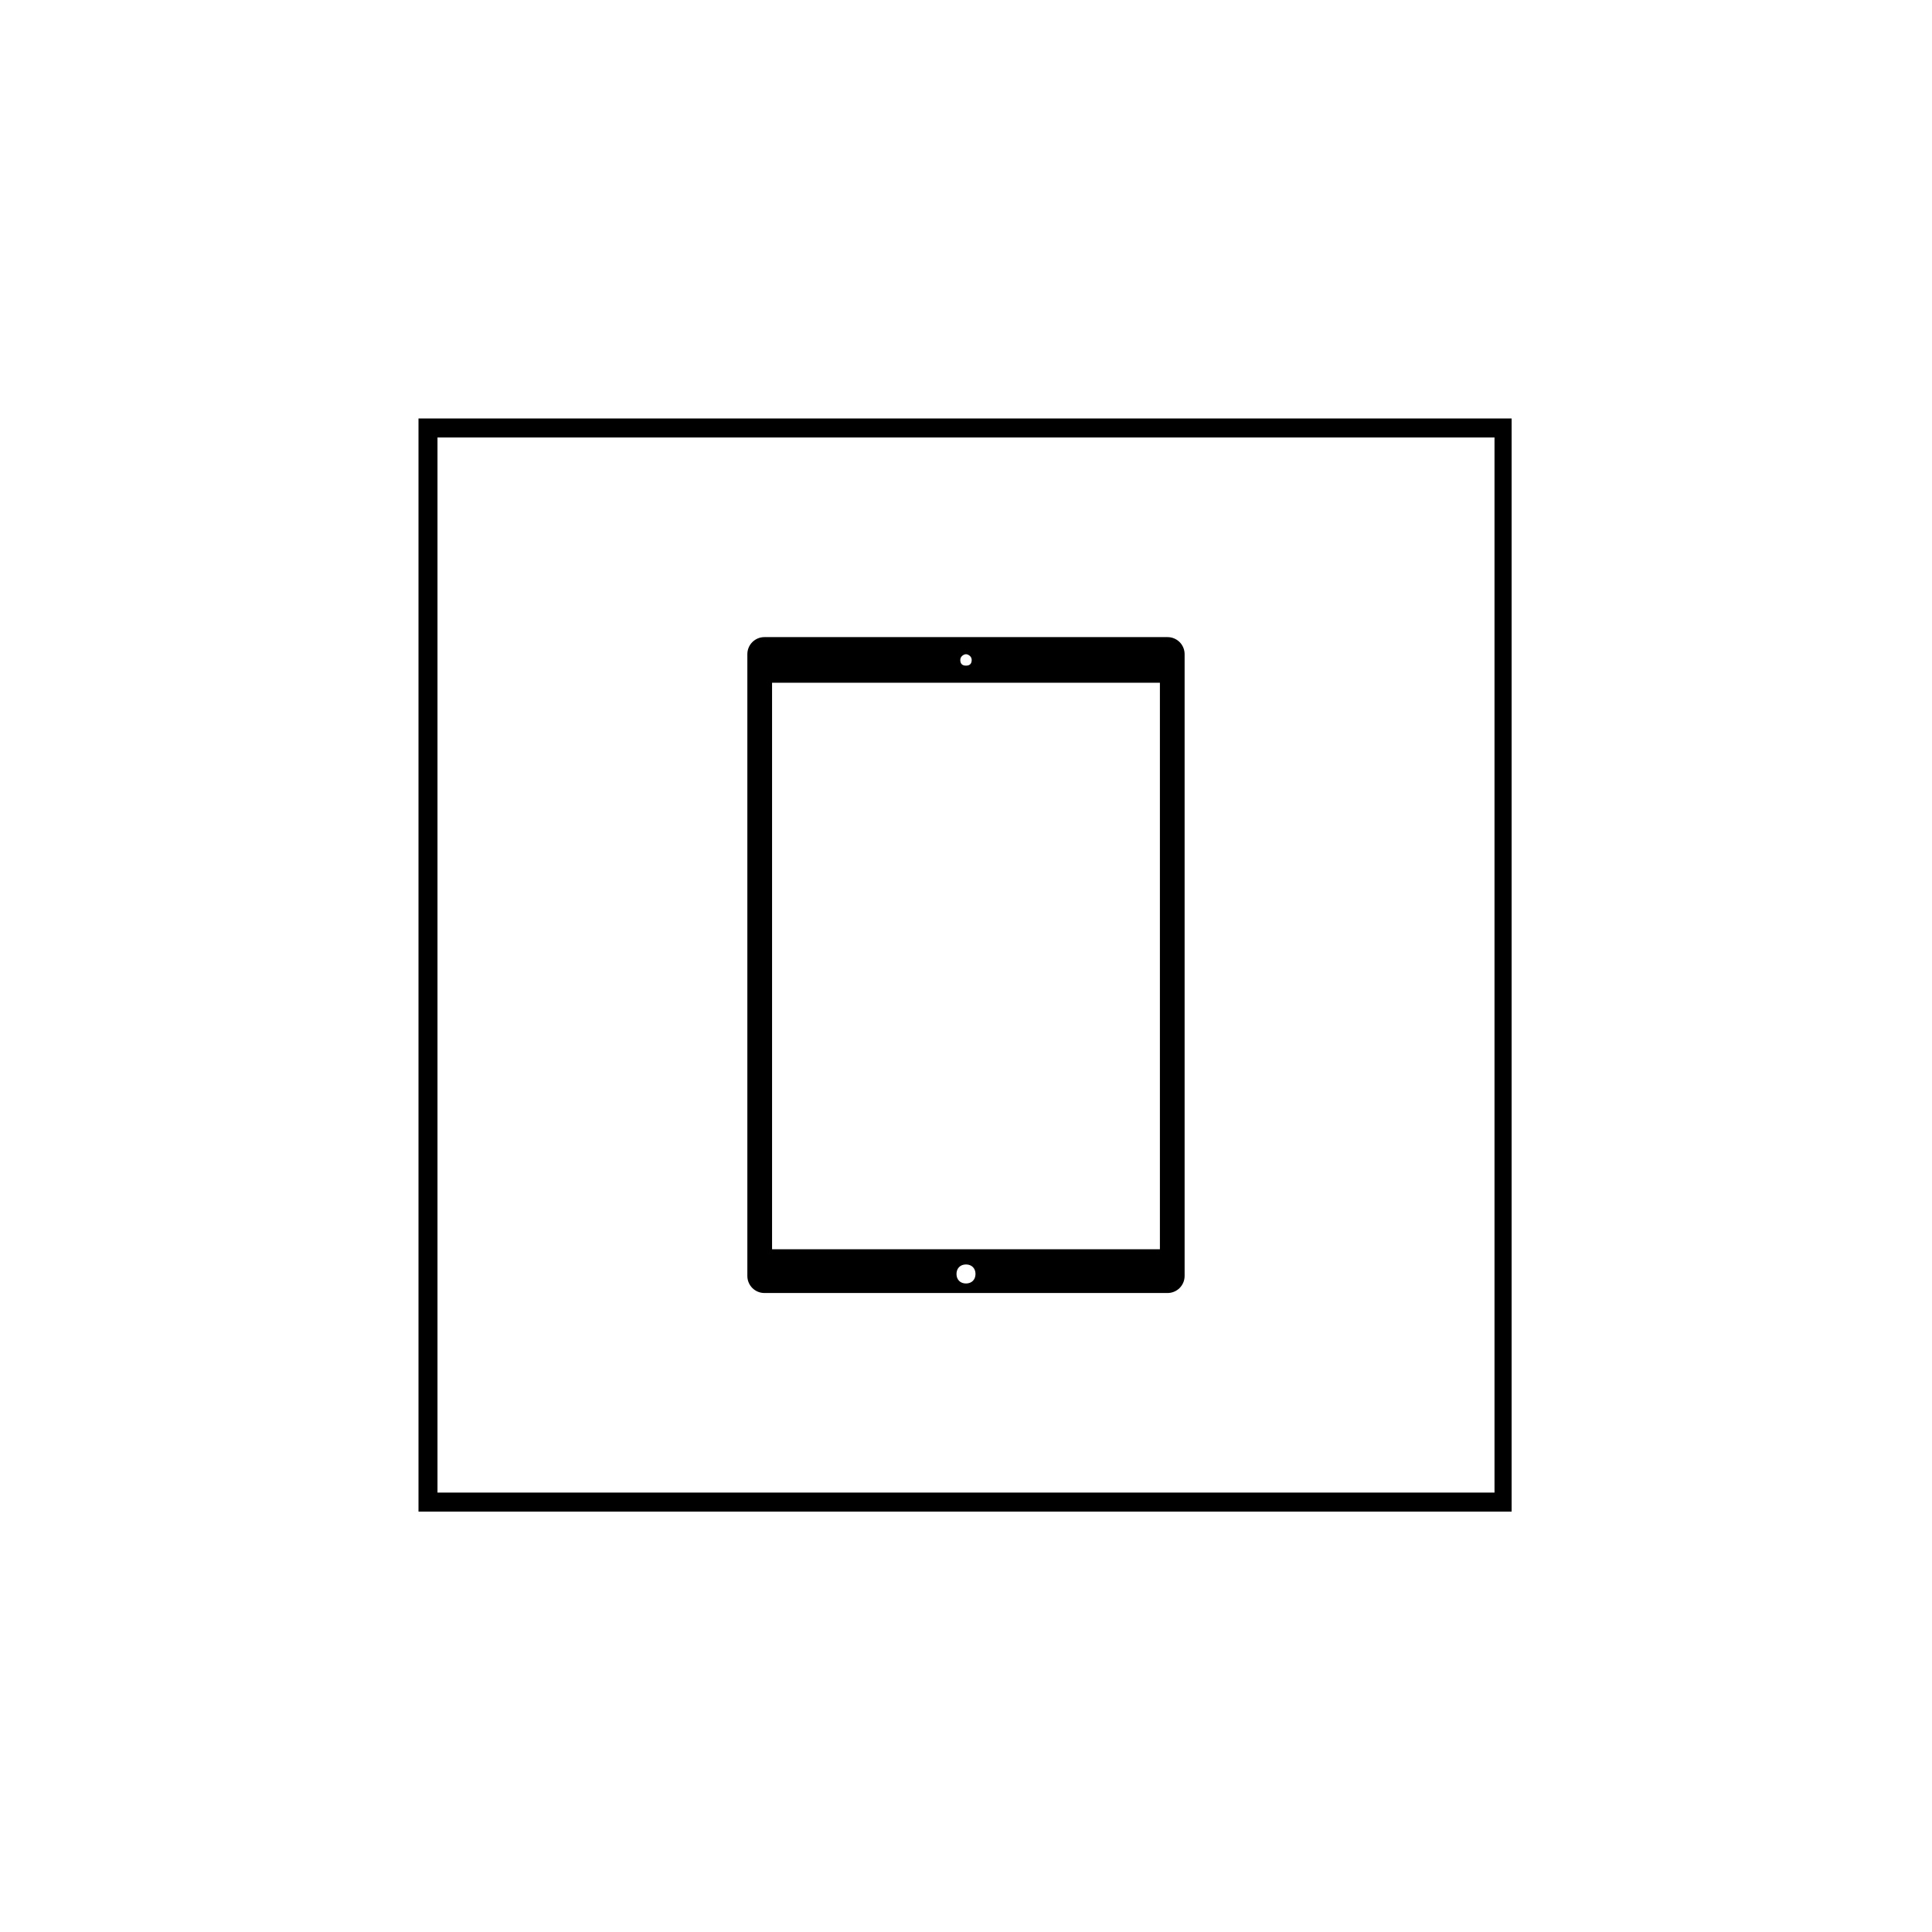
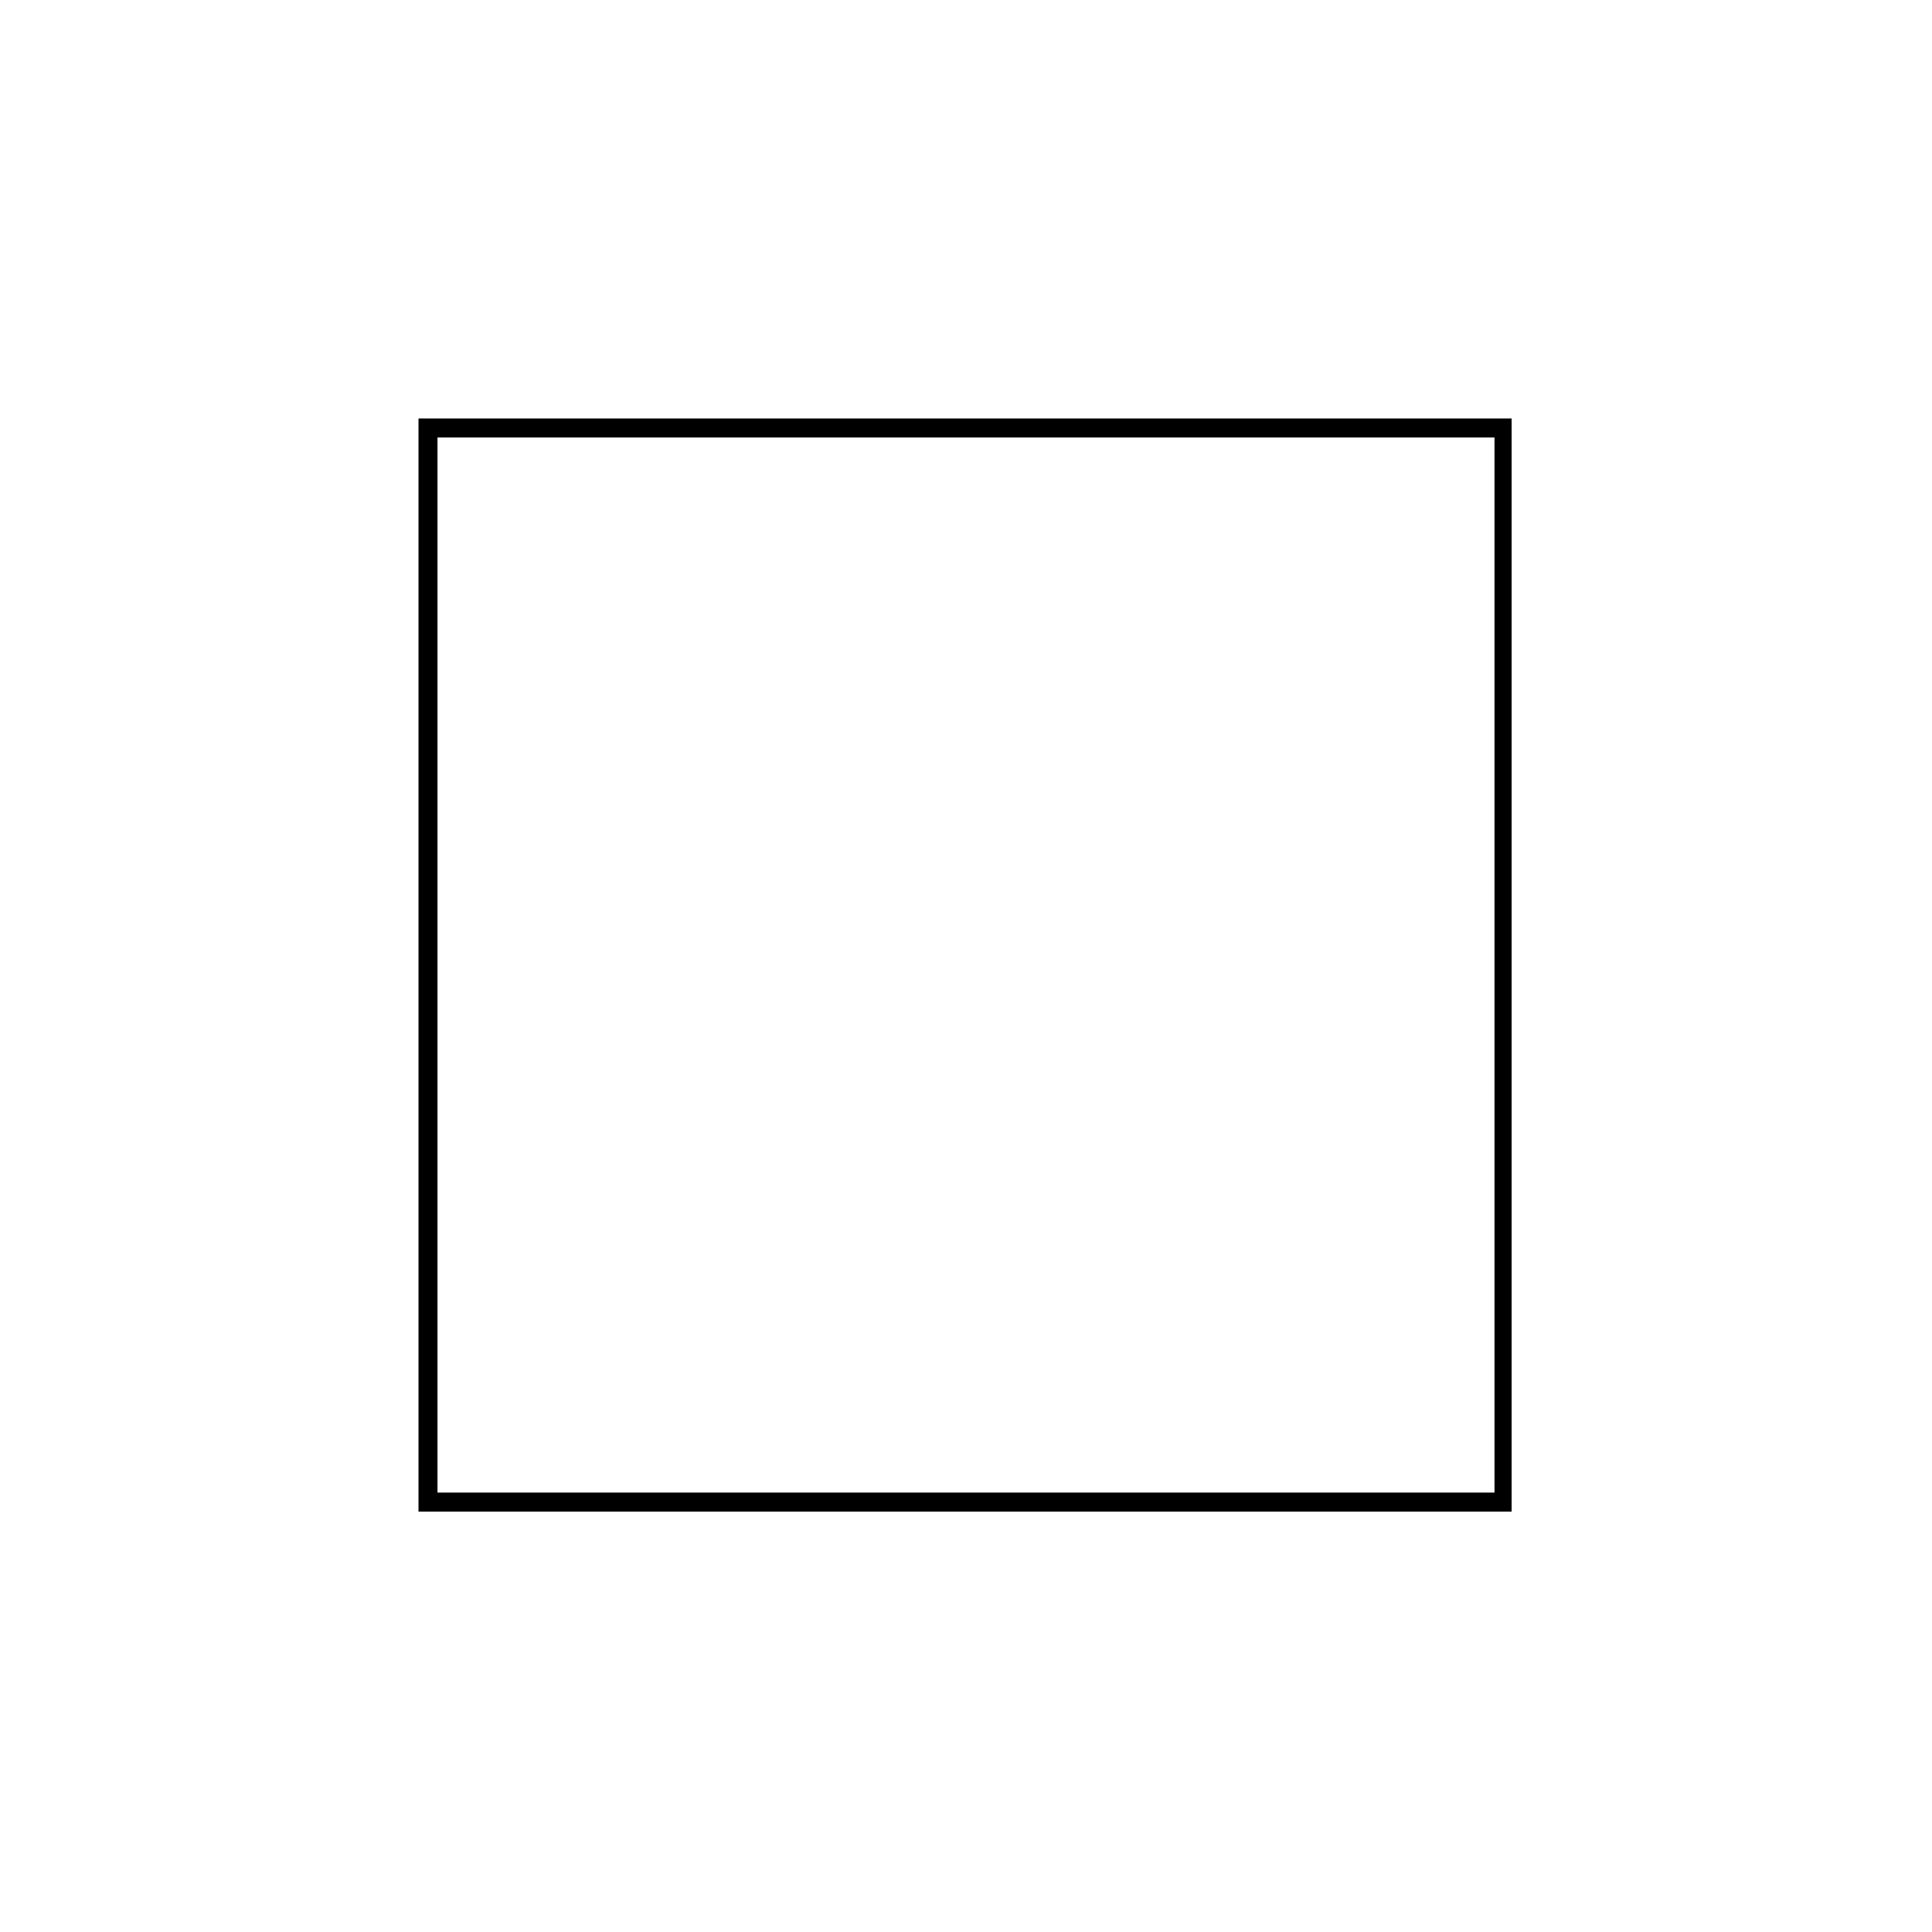
<svg xmlns="http://www.w3.org/2000/svg" fill="#000000" width="800px" height="800px" version="1.1" viewBox="144 144 512 512">
  <g>
    <path d="m540.06 259.94v279.61h-280.12v-279.61h280.12m5.035-5.039h-290.19v289.69h289.69v-289.69z" />
-     <path d="m453.4 312.84h-106.81c-2.519 0-4.535 2.016-4.535 4.535v164.75c0 2.519 2.016 4.535 4.535 4.535h106.81c2.519 0 4.535-2.016 4.535-4.535v-164.75c0-2.519-2.016-4.535-4.535-4.535zm-53.402 4.535c0.504 0 1.512 0.504 1.512 1.512 0 1.008-0.504 1.512-1.512 1.512s-1.512-0.504-1.512-1.512c0-1.008 1.008-1.512 1.512-1.512zm0 166.76c-1.512 0-2.519-1.008-2.519-2.519s1.008-2.519 2.519-2.519 2.519 1.008 2.519 2.519c-0.004 1.516-1.008 2.519-2.519 2.519zm51.387-9.066h-102.78v-150.14h102.78z" />
  </g>
</svg>